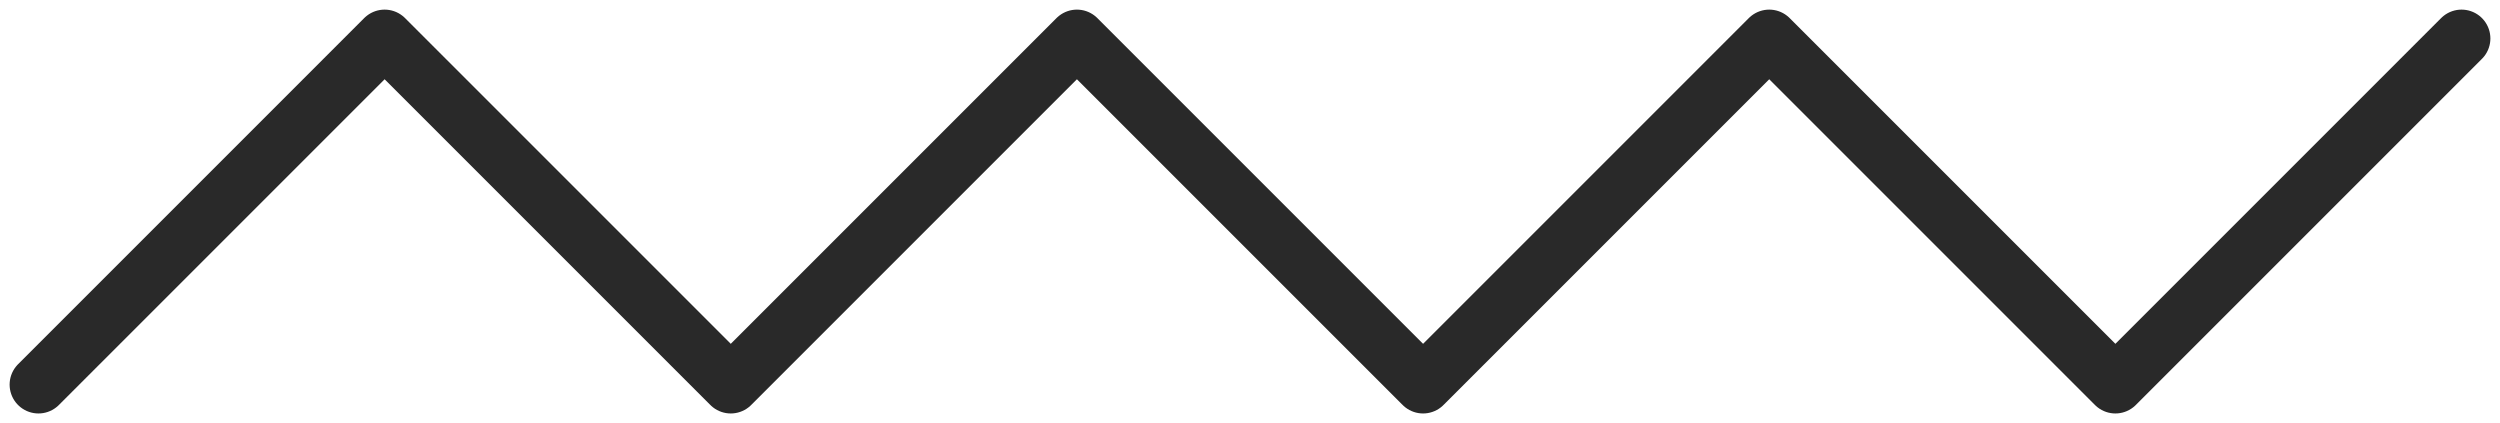
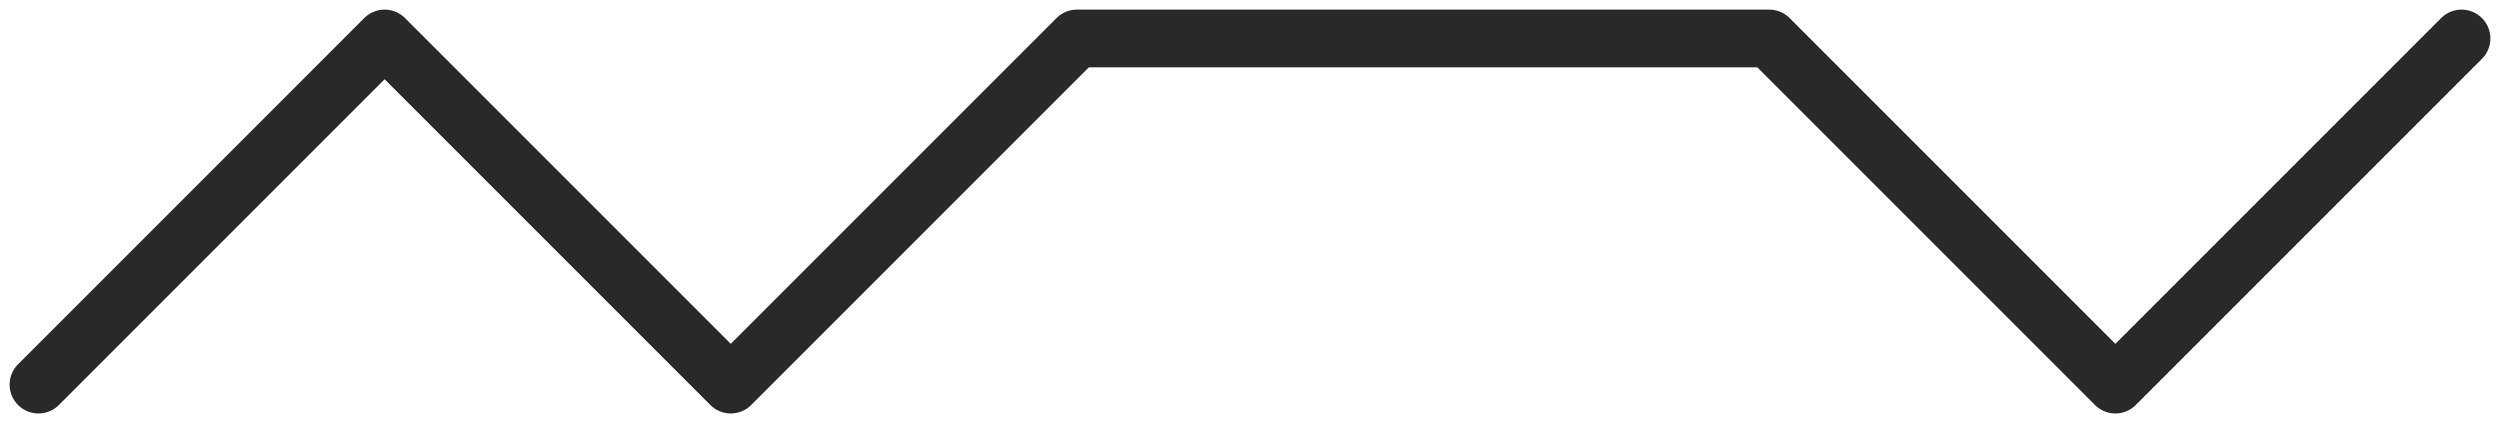
<svg xmlns="http://www.w3.org/2000/svg" width="130" height="22" viewBox="0 0 130 22" fill="none">
-   <path d="M2 20L20 2L38 20L56 2L74 20L92 2L110 20L128 2" stroke="#292929" stroke-width="3" stroke-linecap="round" stroke-linejoin="round" />
+   <path d="M2 20L20 2L38 20L56 2L92 2L110 20L128 2" stroke="#292929" stroke-width="3" stroke-linecap="round" stroke-linejoin="round" />
</svg>